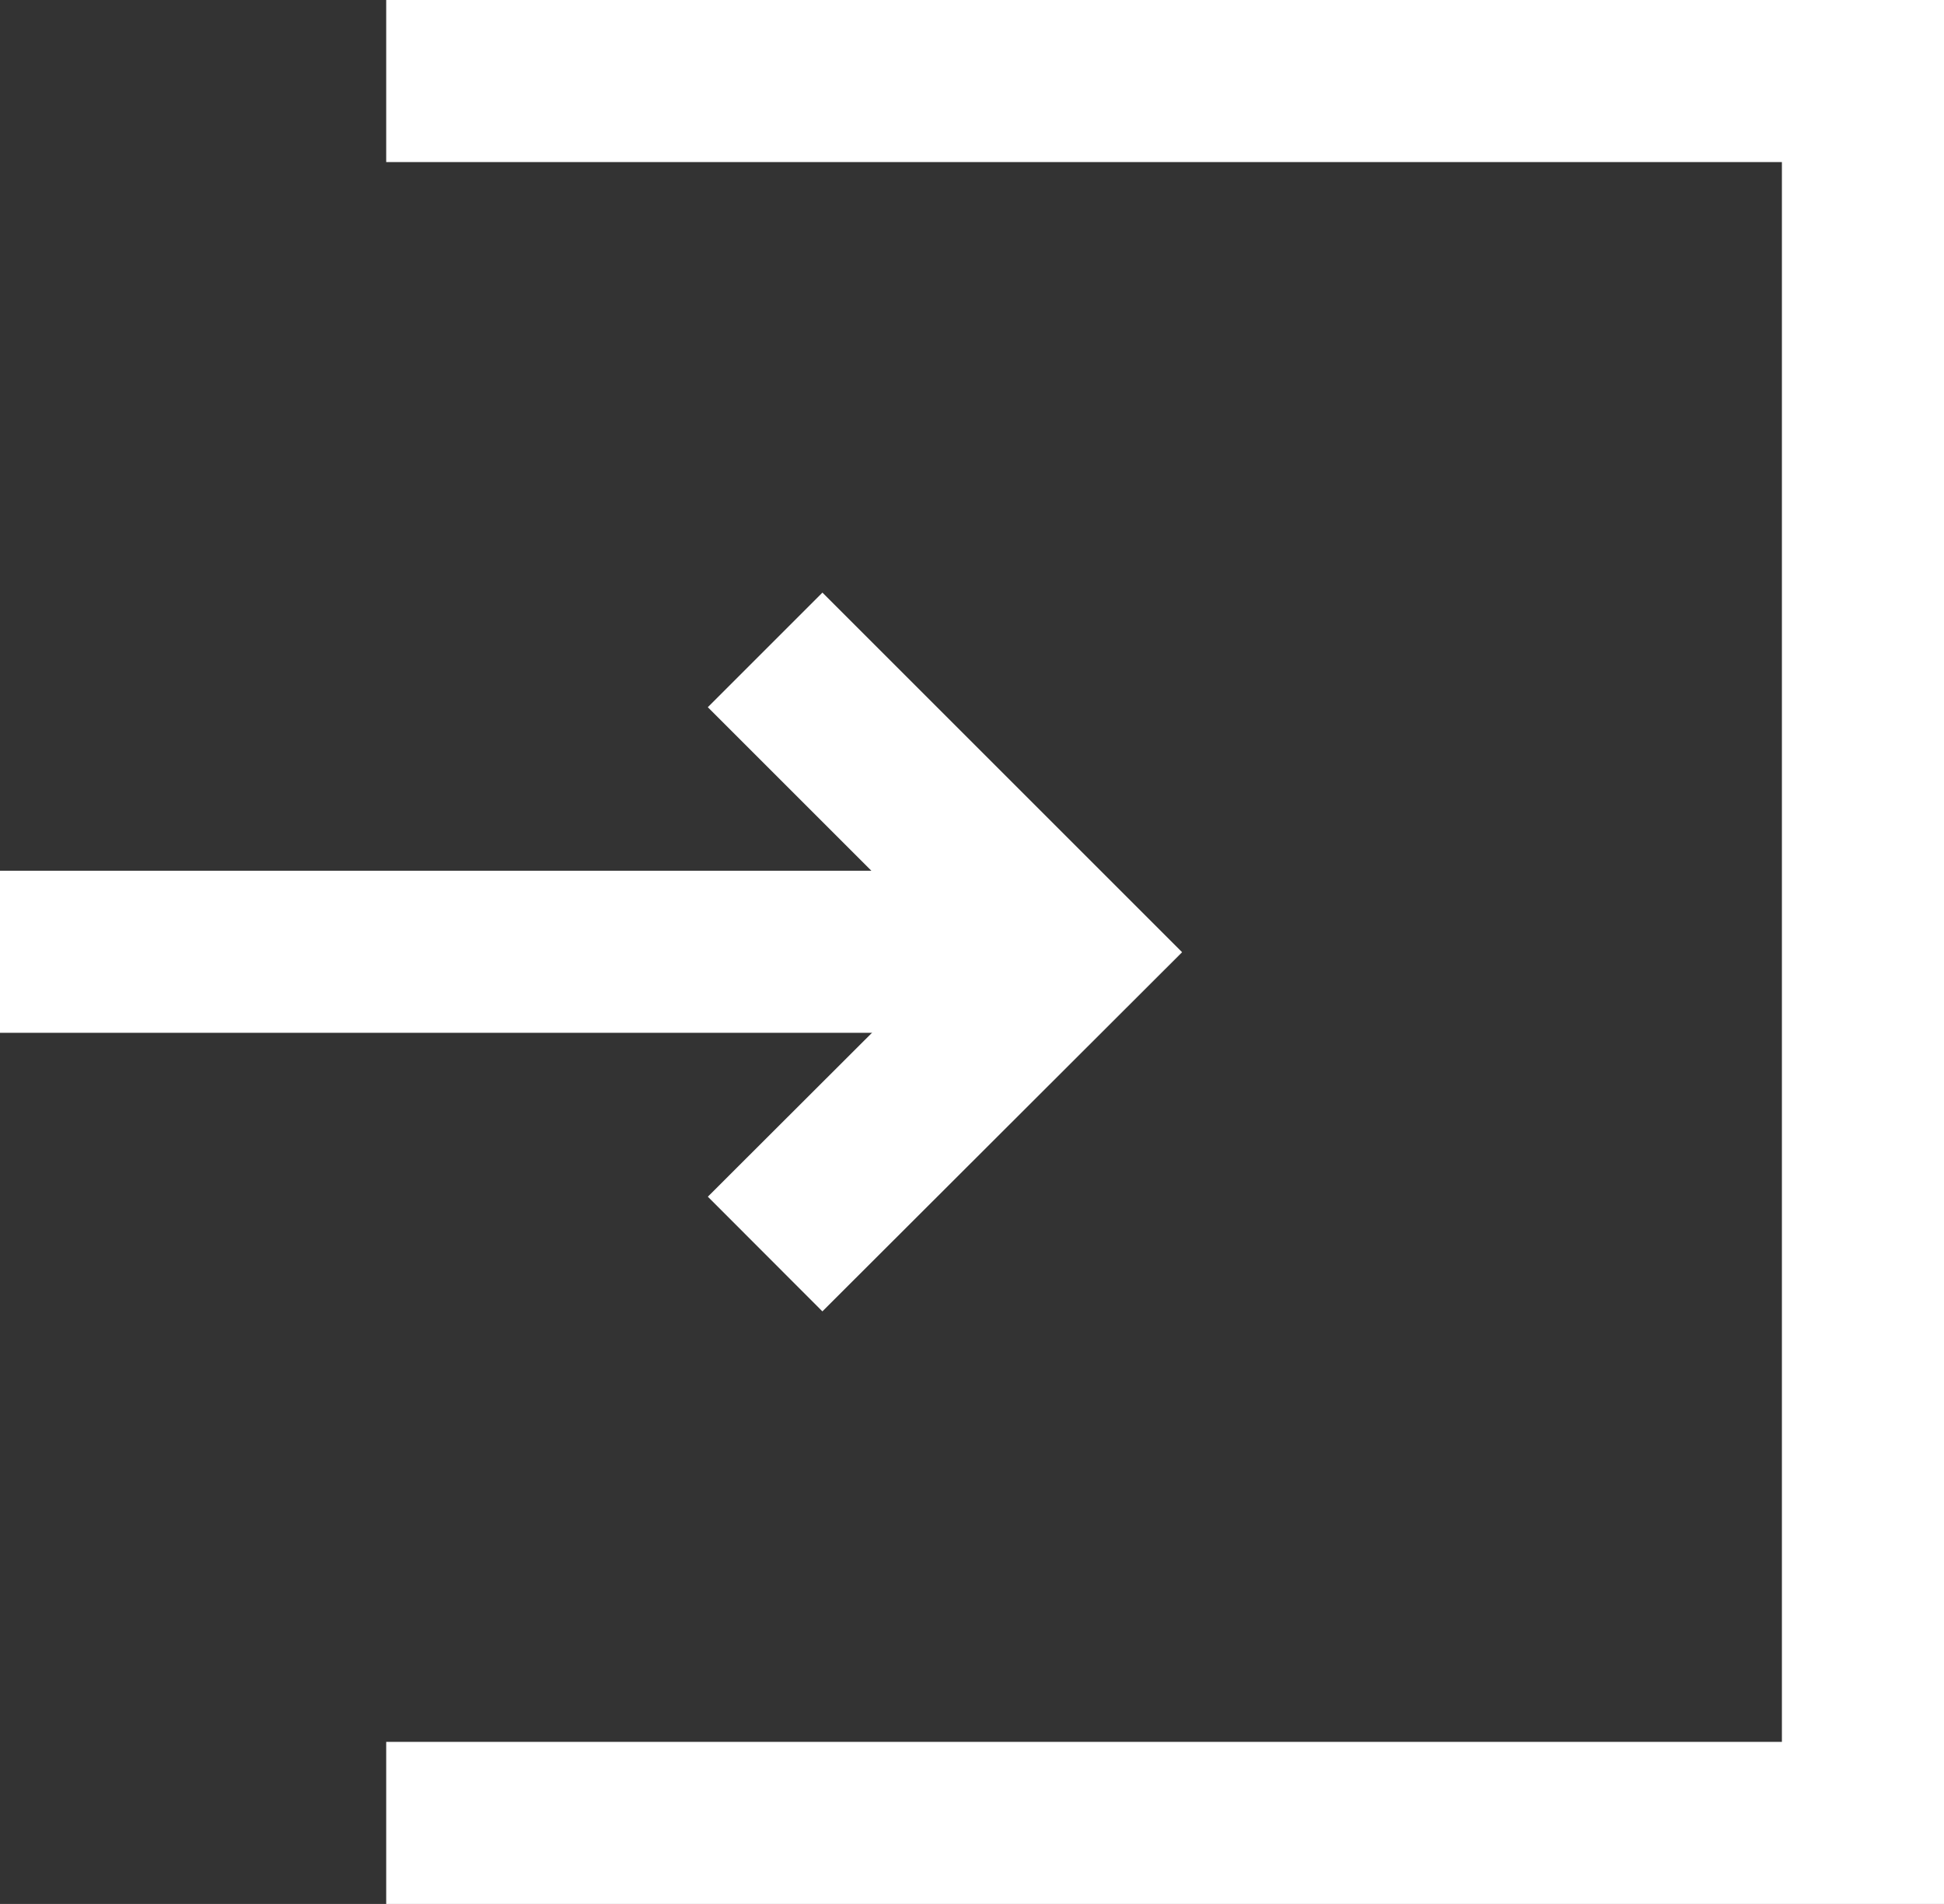
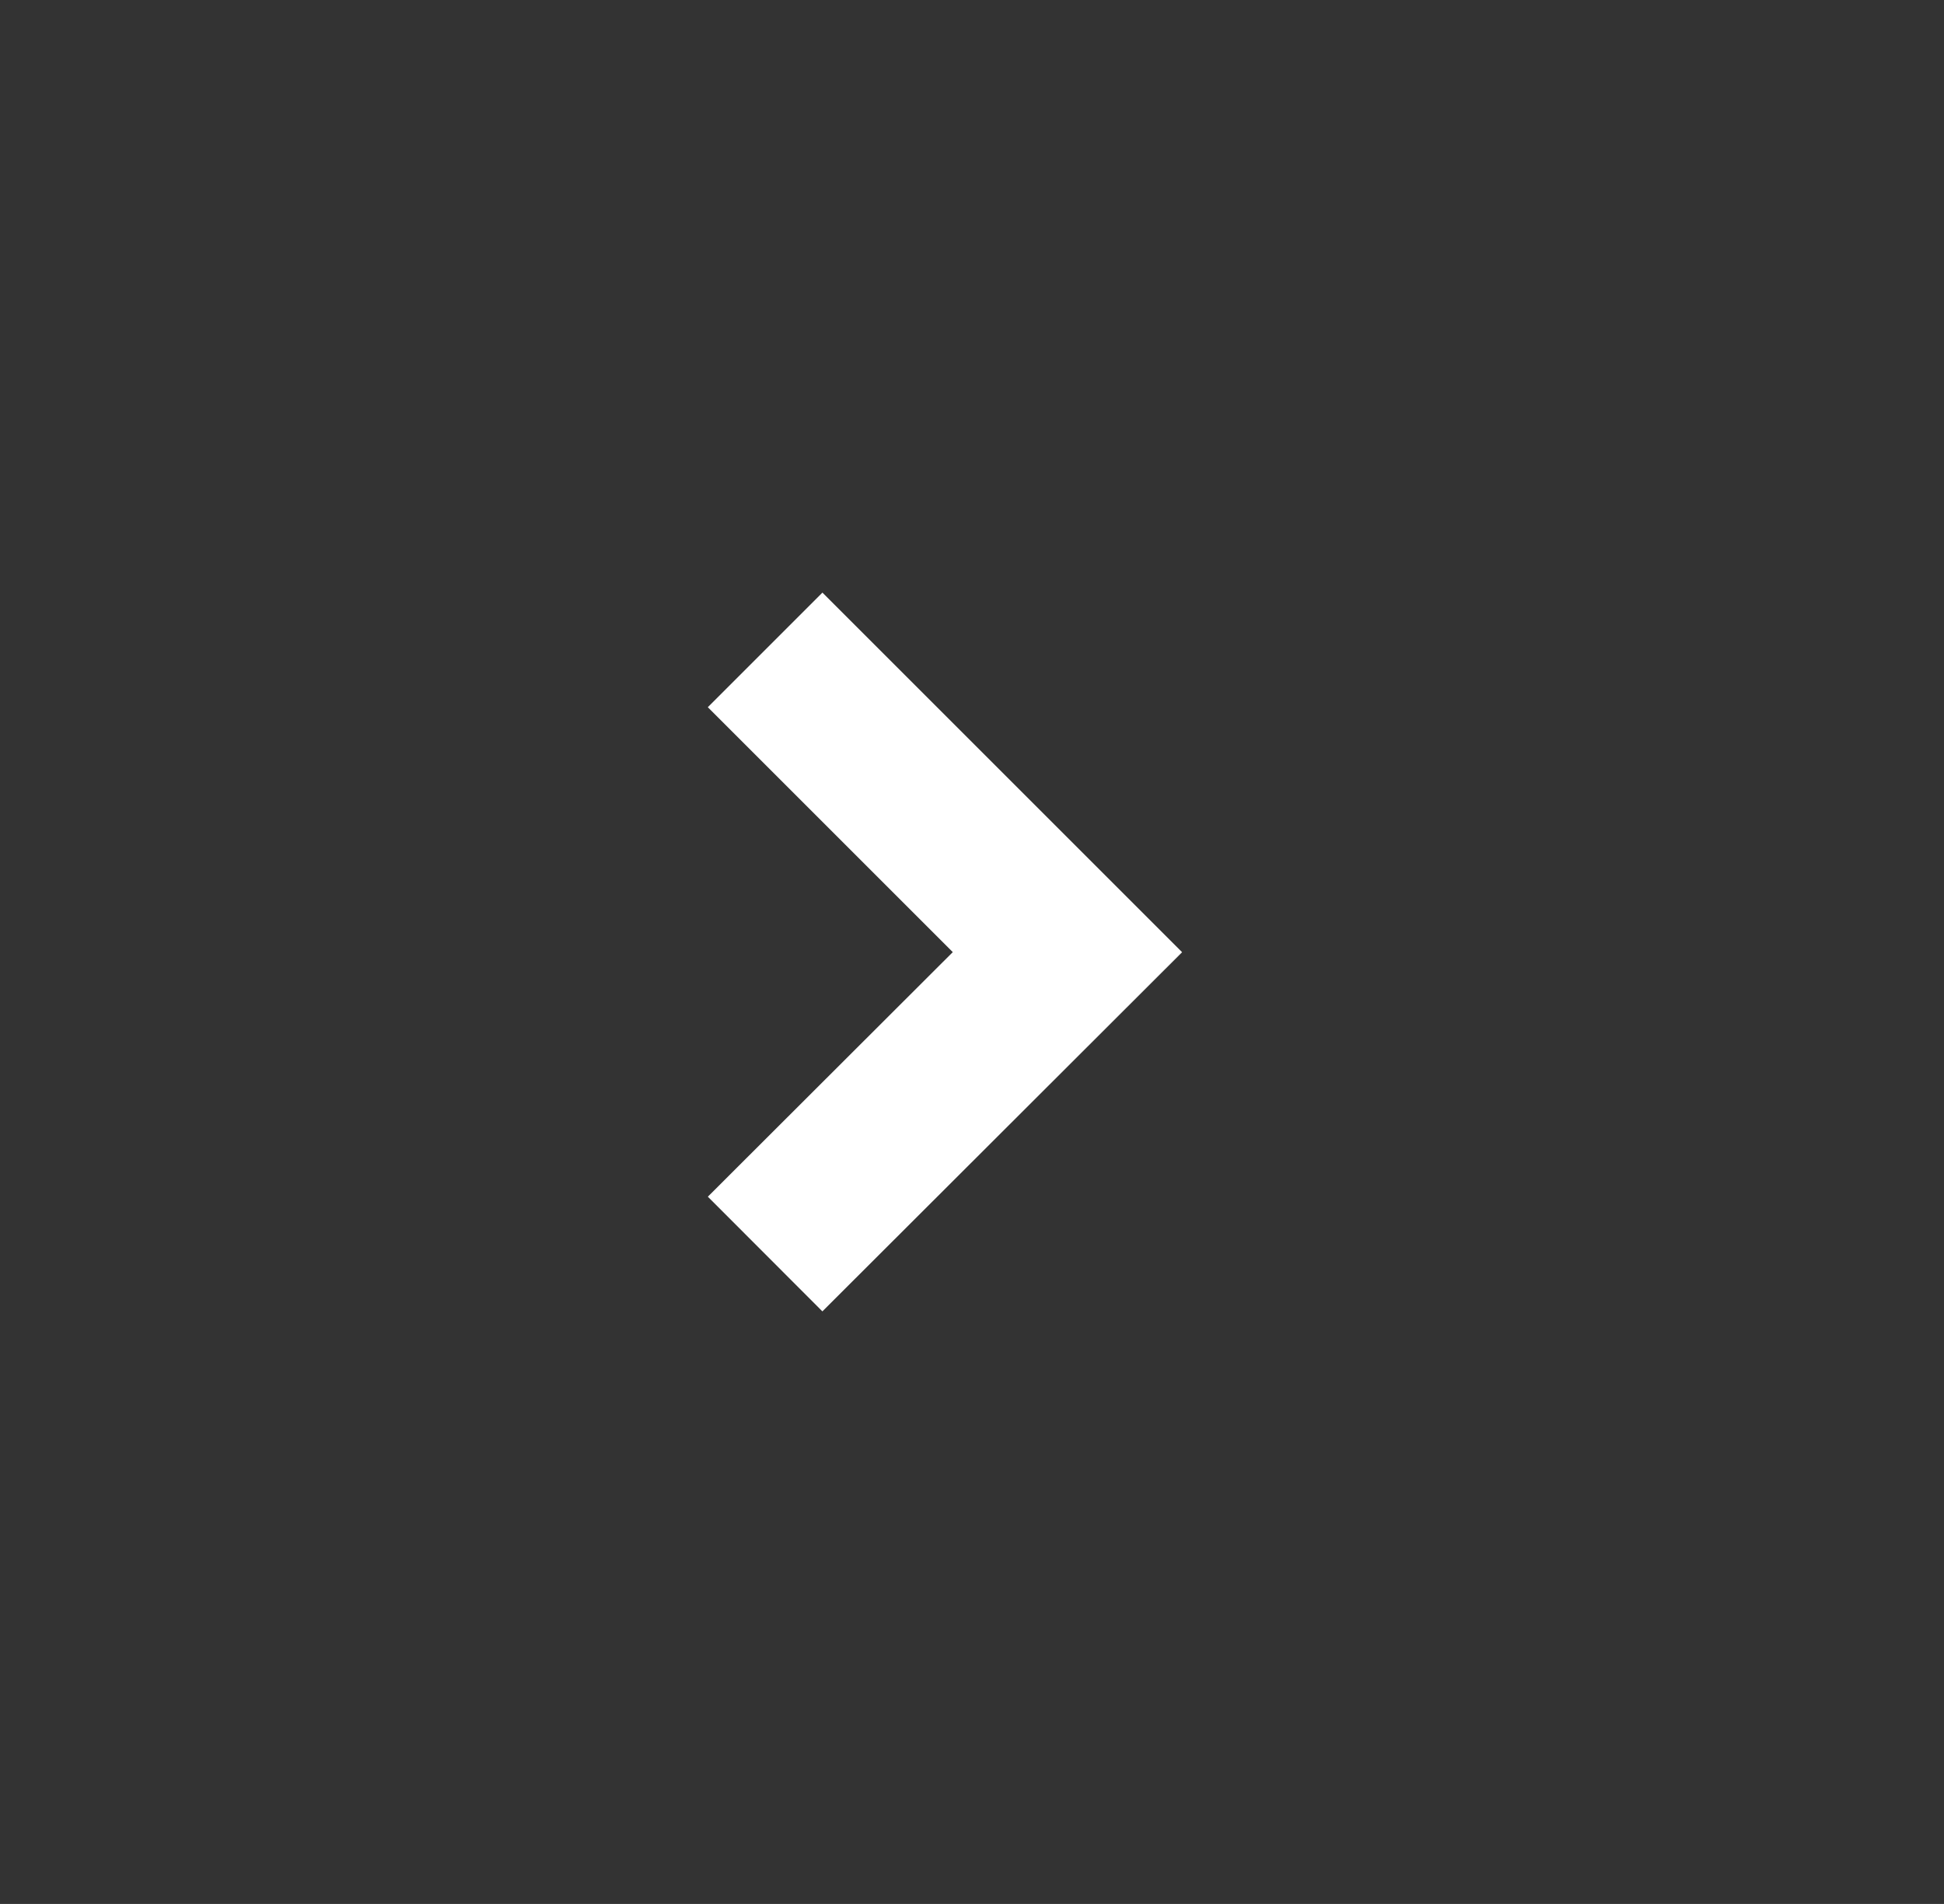
<svg xmlns="http://www.w3.org/2000/svg" id="レイヤー_1" data-name="レイヤー 1" viewBox="0 0 47.97 46.99">
  <rect x="0" y="0" width="47.97" height="46.99" fill="#333333" stroke="none" />
  <defs>
    <style>.cls-1{fill:none;stroke:#fff;stroke-miterlimit:10;stroke-width:4px;}</style>
  </defs>
  <title>login</title>
  <polyline class="cls-1" points="18.88 16.04 26.34 23.5 18.88 30.95" />
-   <line class="cls-1" x1="26.33" y1="23.49" y2="23.49" />
-   <polyline class="cls-1" points="9.53 2 45.97 2 45.97 44.99 9.53 44.99" />
</svg>